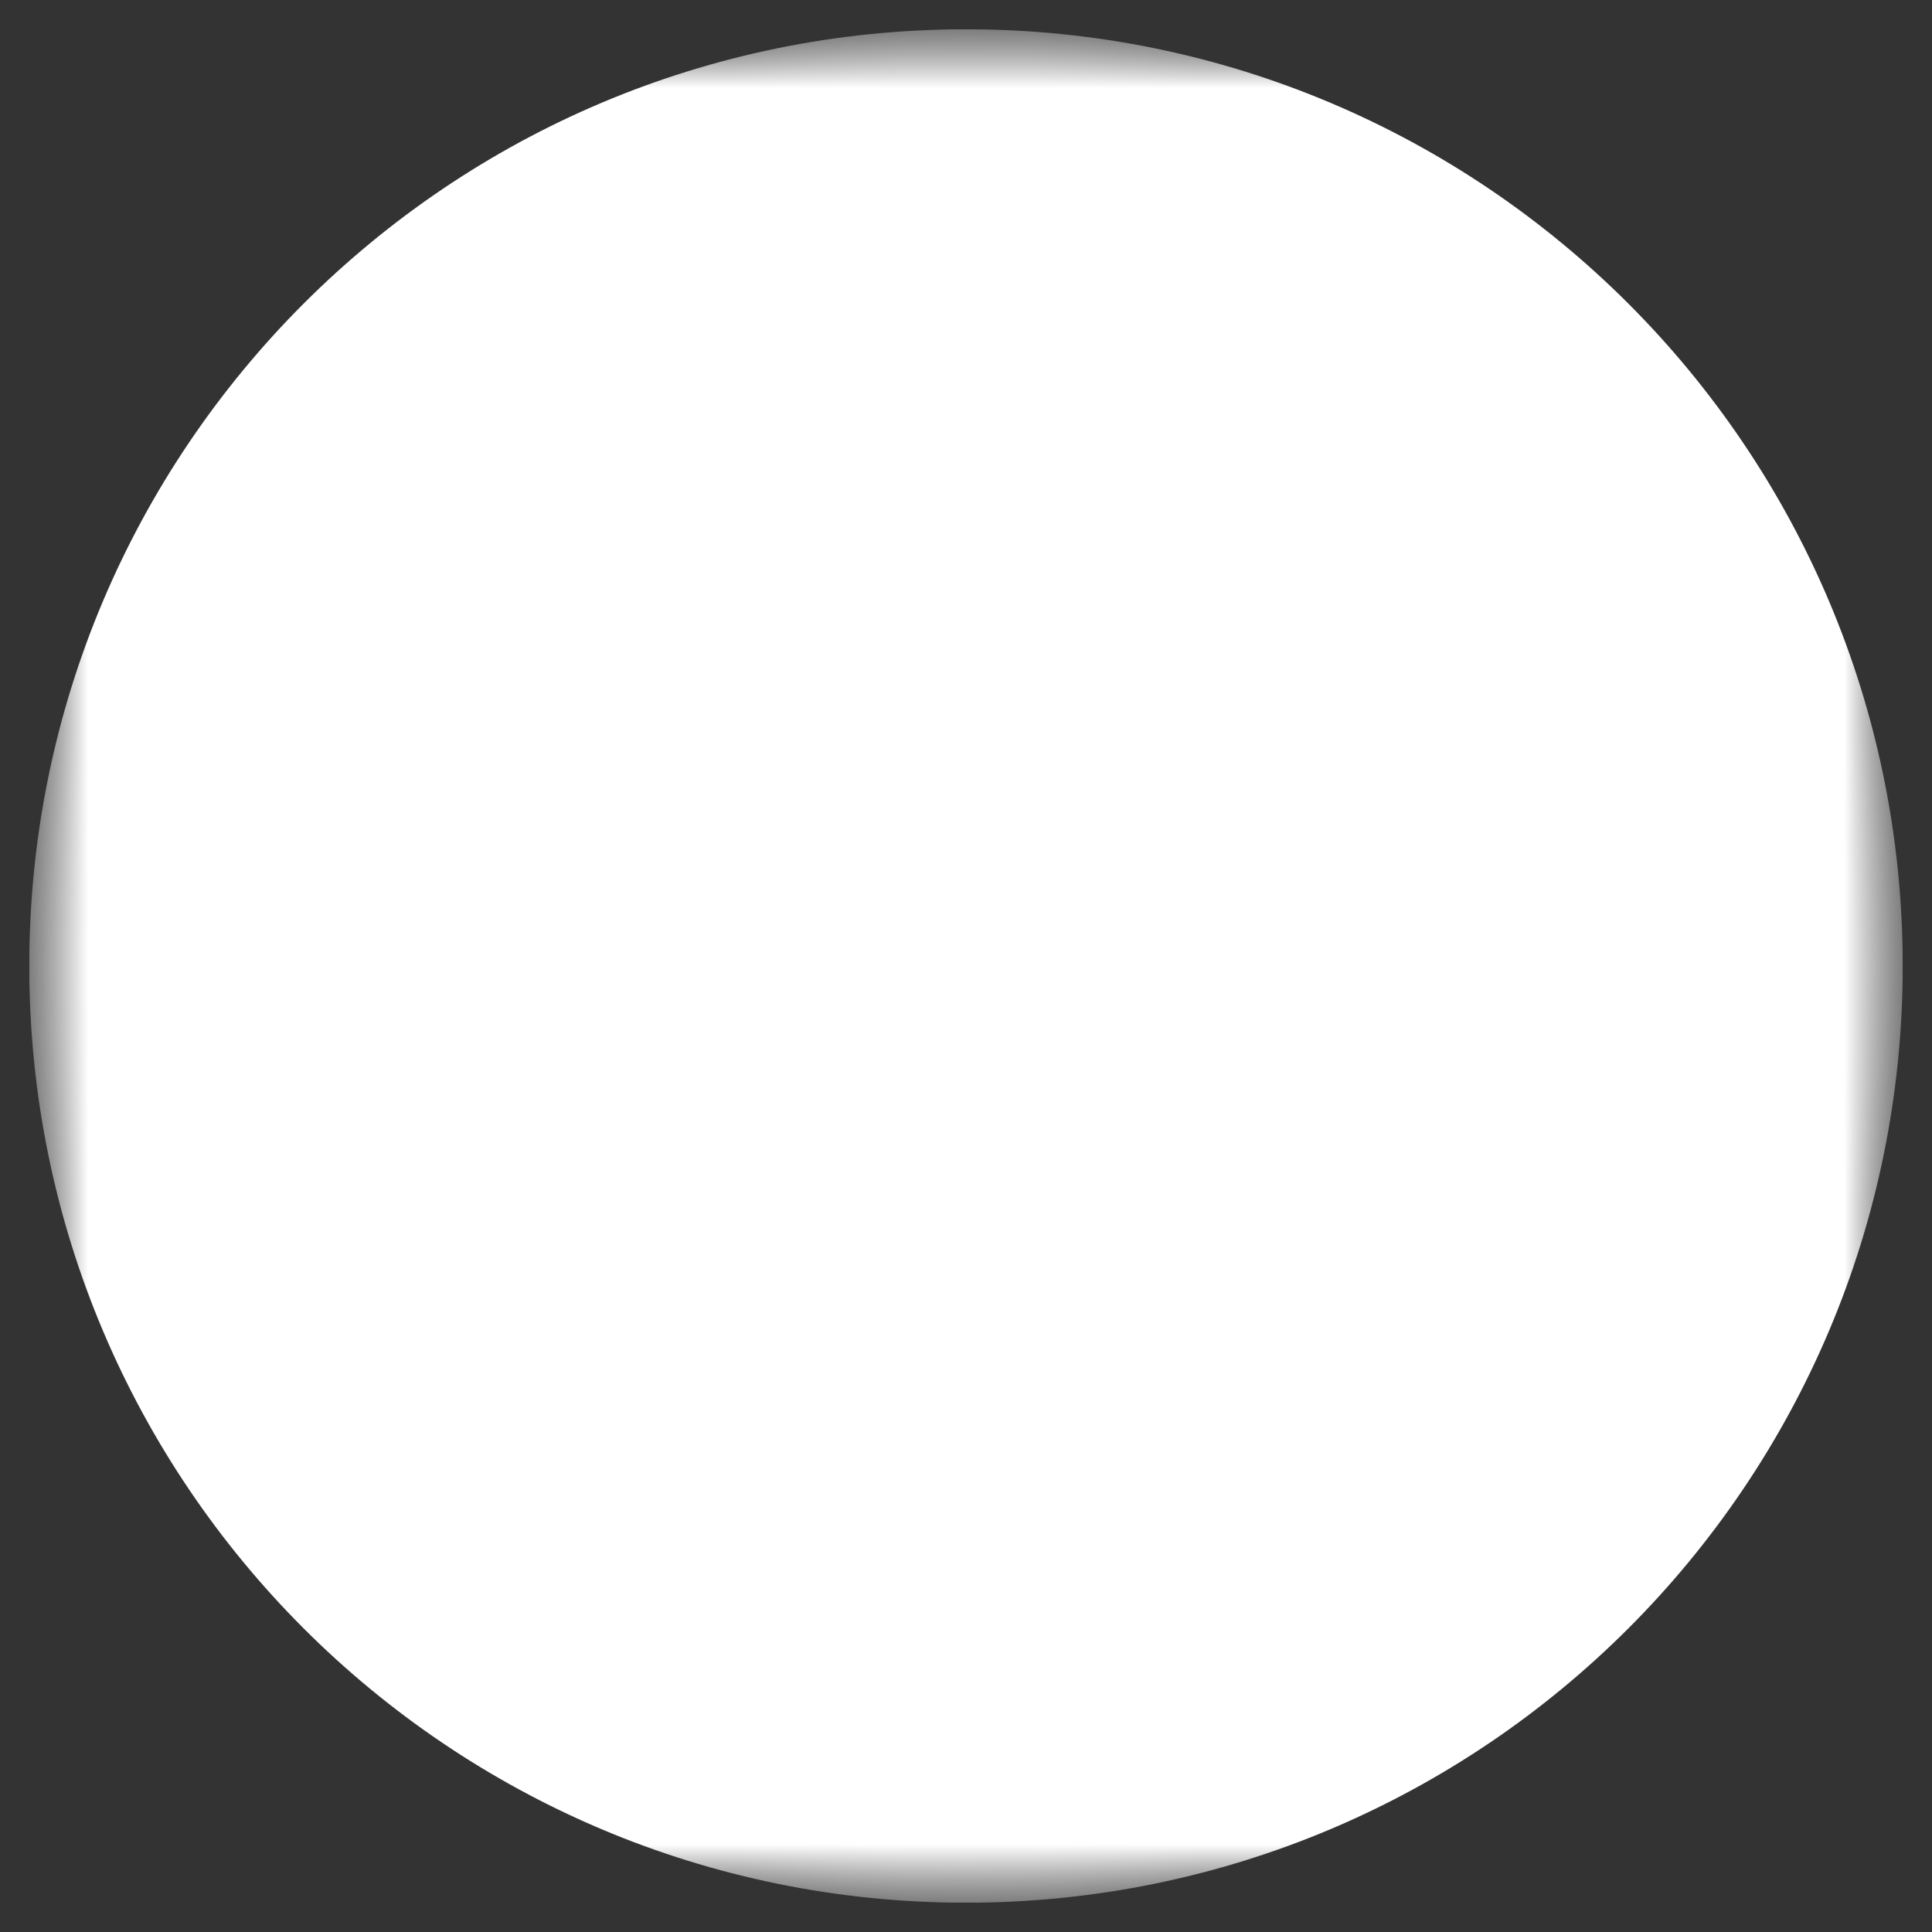
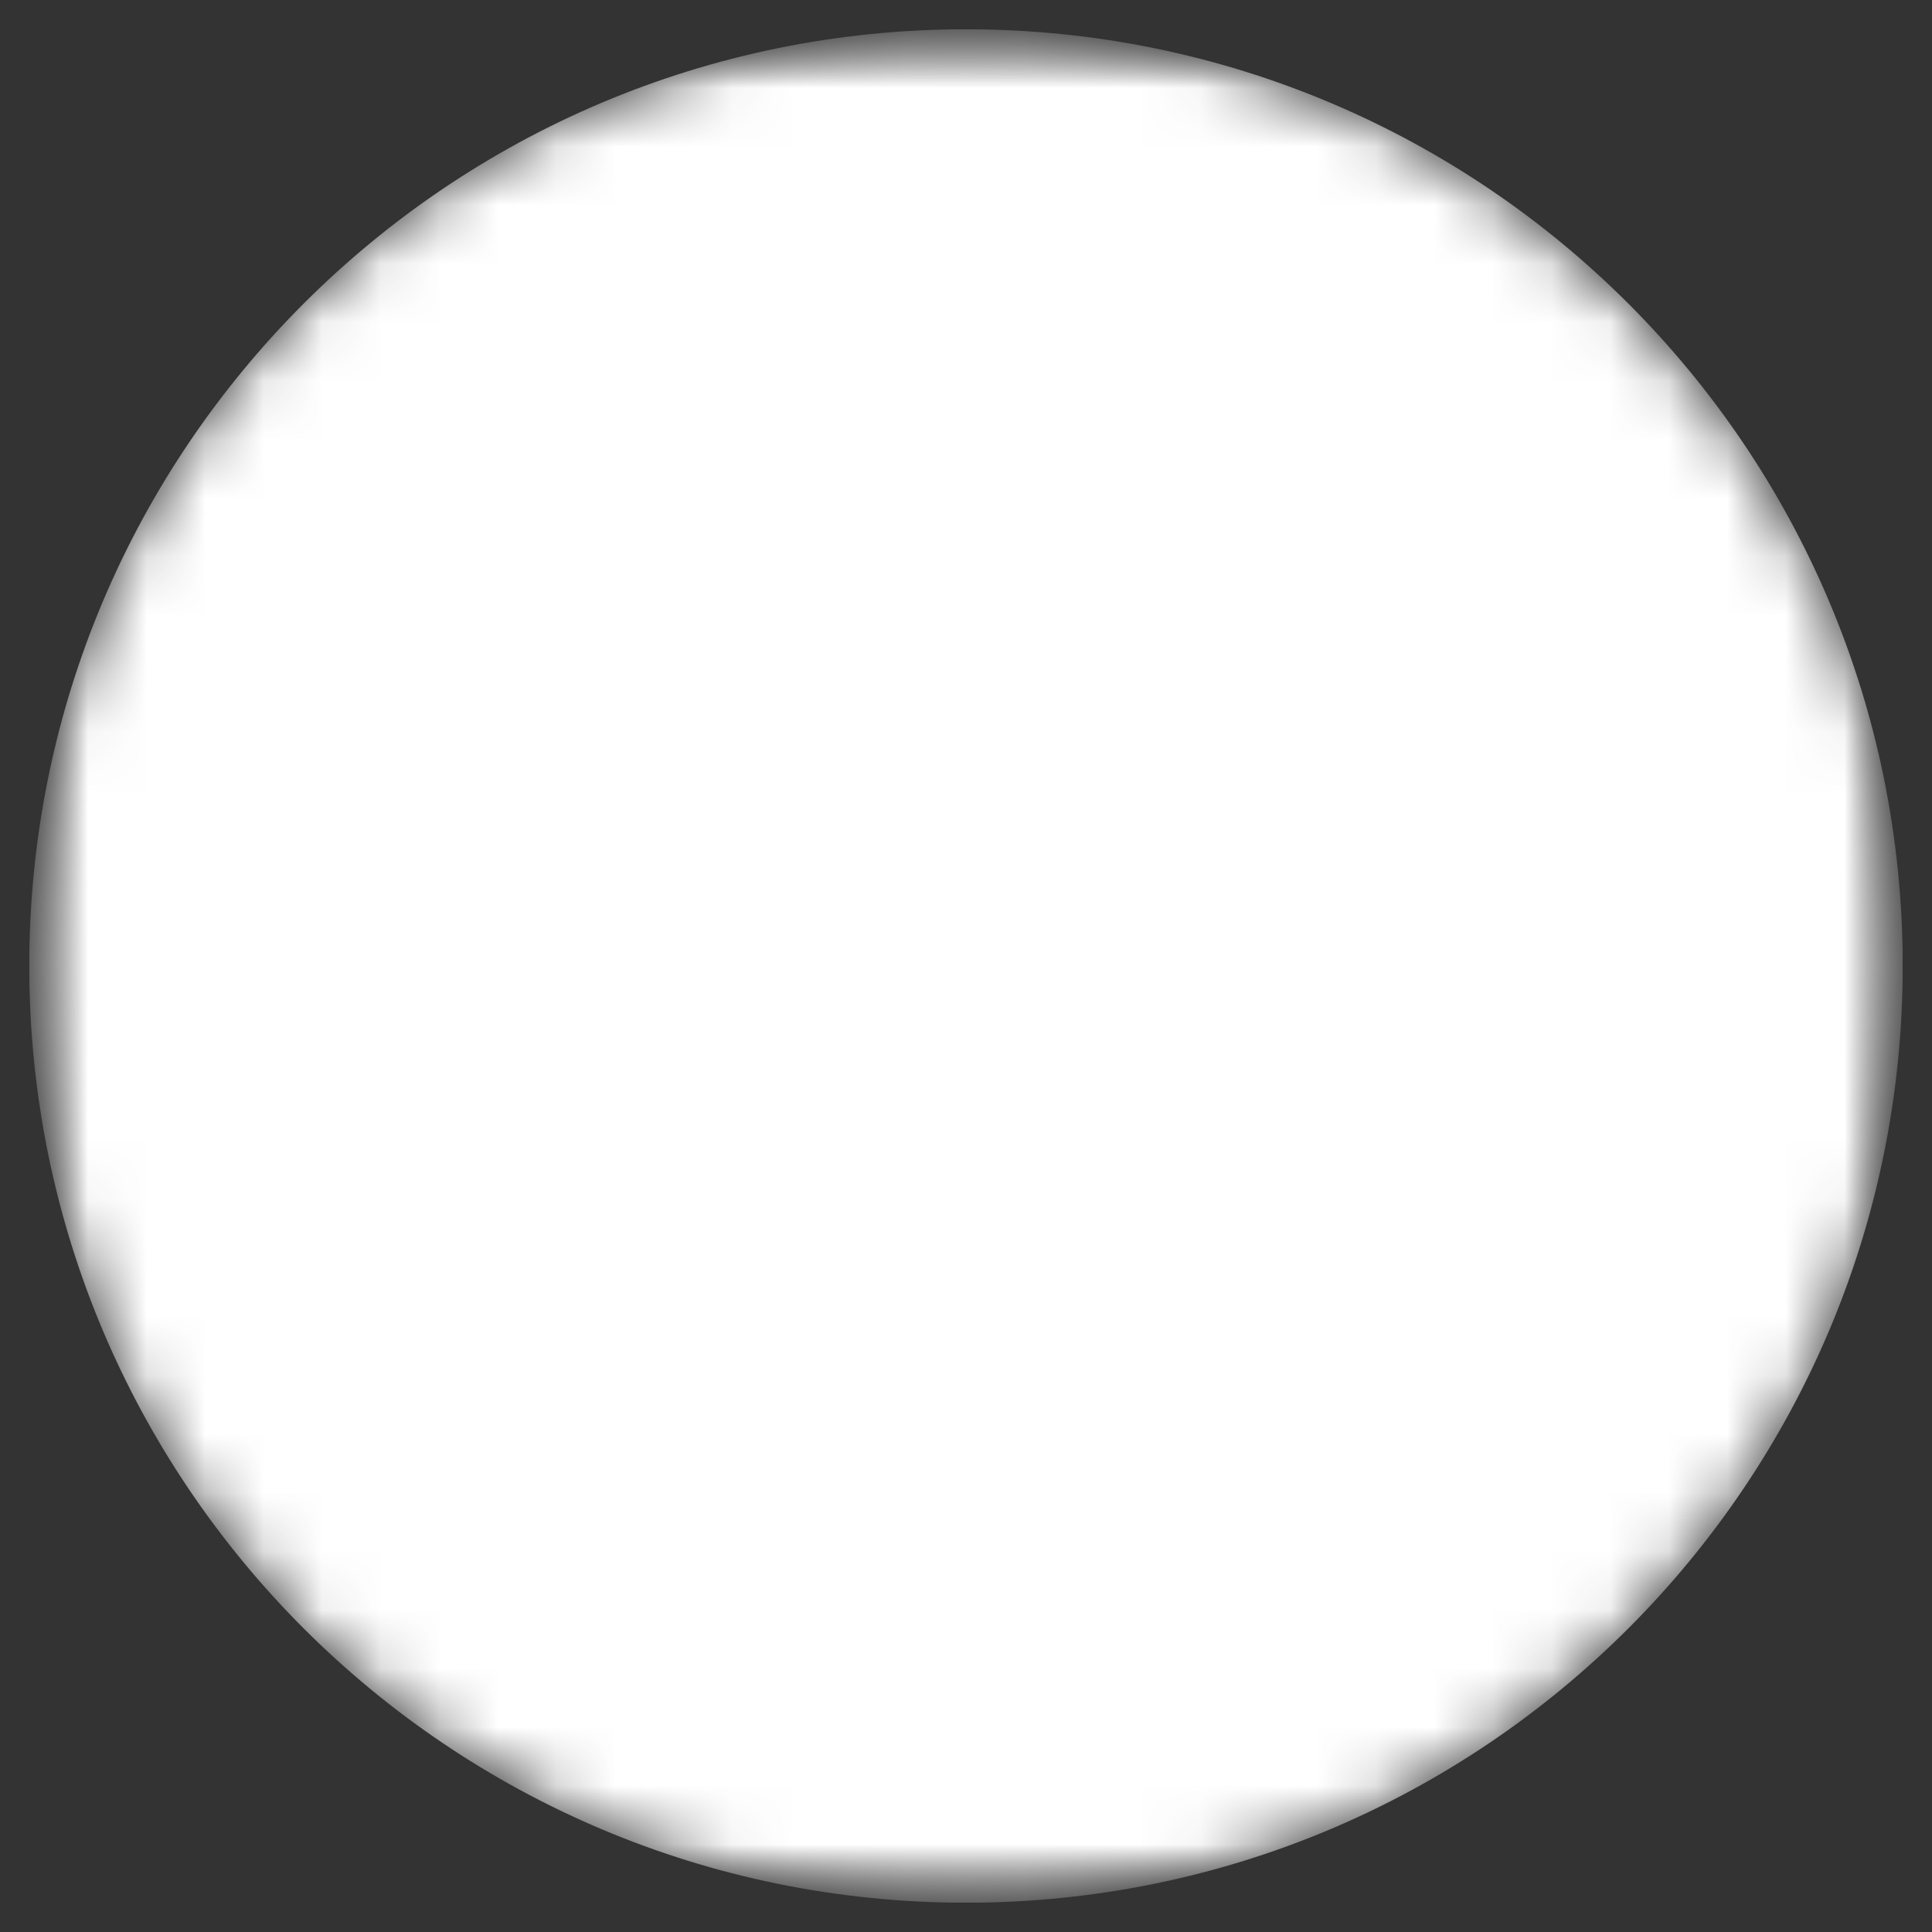
<svg xmlns="http://www.w3.org/2000/svg" width="33" height="33" viewBox="0 0 33 33" fill="none">
  <rect x="0" y="0" width="33" height="33" fill="#333333" stroke="none" />
  <g clip-path="url(#clip0_5214_2108)">
    <mask id="mask0_5214_2108" style="mask-type:luminance" maskUnits="userSpaceOnUse" x="0" y="0" width="33" height="33">
-       <path d="M32.5 0.5H0.5V32.5H32.5V0.5Z" fill="white" />
      <path d="M32.5 16.5C32.5 25.337 25.337 32.5 16.5 32.5C7.663 32.5 0.5 25.337 0.5 16.5C0.5 7.663 7.663 0.5 16.5 0.5C25.337 0.5 32.5 7.663 32.5 16.5Z" fill="white" />
      <path d="M25.167 23.914C22.854 26.613 19.318 28.194 15.508 27.861C12.591 27.607 10.027 26.275 8.173 24.293" stroke="black" stroke-width="2" stroke-miterlimit="10" />
      <path d="M8.223 27.581L8.173 24.29L11.465 23.99" stroke="black" stroke-width="2" stroke-miterlimit="10" />
-       <path d="M7.833 9.086C10.146 6.387 13.682 4.806 17.492 5.138C20.409 5.393 22.973 6.725 24.827 8.707" stroke="black" stroke-width="2" stroke-miterlimit="10" />
      <path d="M24.777 5.419L24.827 8.71L21.535 9.01" stroke="black" stroke-width="2" stroke-miterlimit="10" />
      <path d="M10.794 18.468V19.911H5.783V18.771L8.192 16.518C8.707 16.04 8.78 15.746 8.78 15.479C8.78 15.065 8.505 14.817 7.953 14.817C7.484 14.817 7.061 15.029 6.803 15.442L5.452 14.688C5.939 13.879 6.849 13.346 8.118 13.346C9.599 13.346 10.619 14.109 10.619 15.304C10.619 15.93 10.445 16.5 9.525 17.346L8.311 18.468H10.794Z" fill="black" />
      <path d="M17.535 18.679H16.578V19.911H14.804V18.679H11.401V17.493L14.289 13.475H16.174L13.553 17.235H14.859V16.141H16.578V17.235H17.535V18.679Z" fill="black" />
-       <path d="M20.67 12.169H22.224L19.19 20.831H17.636L20.67 12.169Z" fill="black" />
-       <path d="M27.548 13.475V14.615L25.277 19.911H23.291L25.461 14.918H23.769V15.911H22.215V13.475H27.548Z" fill="black" />
+       <path d="M20.67 12.169H22.224H17.636L20.67 12.169Z" fill="black" />
    </mask>
    <g mask="url(#mask0_5214_2108)">
      <mask id="mask1_5214_2108" style="mask-type:luminance" maskUnits="userSpaceOnUse" x="0" y="0" width="33" height="33">
        <path d="M0.5 0.5H32.5V32.5H0.5V0.5Z" fill="white" />
      </mask>
      <g mask="url(#mask1_5214_2108)">
        <path d="M32.5 16.5C32.5 25.337 25.337 32.5 16.5 32.5C7.663 32.5 0.5 25.337 0.5 16.5C0.5 7.663 7.663 0.5 16.5 0.5C25.337 0.5 32.5 7.663 32.5 16.5Z" fill="white" />
        <path d="M25.167 23.914C22.854 26.613 19.318 28.194 15.508 27.861C12.591 27.607 10.027 26.275 8.173 24.293" stroke="white" stroke-width="2" stroke-miterlimit="10" />
        <path d="M8.223 27.581L8.173 24.29L11.465 23.99" stroke="white" stroke-width="2" stroke-miterlimit="10" />
        <path d="M7.833 9.086C10.146 6.387 13.682 4.806 17.492 5.138C20.409 5.393 22.973 6.725 24.827 8.707" stroke="white" stroke-width="2" stroke-miterlimit="10" />
        <path d="M24.777 5.419L24.827 8.71L21.535 9.01" stroke="white" stroke-width="2" stroke-miterlimit="10" />
        <path d="M10.794 18.468V19.911H5.783V18.771L8.192 16.518C8.707 16.04 8.78 15.746 8.78 15.479C8.78 15.065 8.505 14.817 7.953 14.817C7.484 14.817 7.061 15.029 6.803 15.442L5.452 14.688C5.939 13.879 6.849 13.346 8.118 13.346C9.599 13.346 10.619 14.109 10.619 15.304C10.619 15.93 10.445 16.5 9.525 17.346L8.311 18.468H10.794Z" fill="white" />
        <path d="M17.535 18.679H16.578V19.911H14.804V18.679H11.401V17.493L14.289 13.475H16.174L13.553 17.235H14.859V16.141H16.578V17.235H17.535V18.679Z" fill="white" />
        <path d="M20.67 12.169H22.224L19.19 20.831H17.636L20.67 12.169Z" fill="white" />
        <path d="M27.548 13.475V14.615L25.277 19.911H23.291L25.461 14.918H23.769V15.911H22.215V13.475H27.548Z" fill="white" />
      </g>
    </g>
  </g>
  <defs>
    <clipPath id="clip0_5214_2108">
      <rect width="32" height="32" fill="white" transform="translate(0.5 0.5)" />
    </clipPath>
  </defs>
</svg>